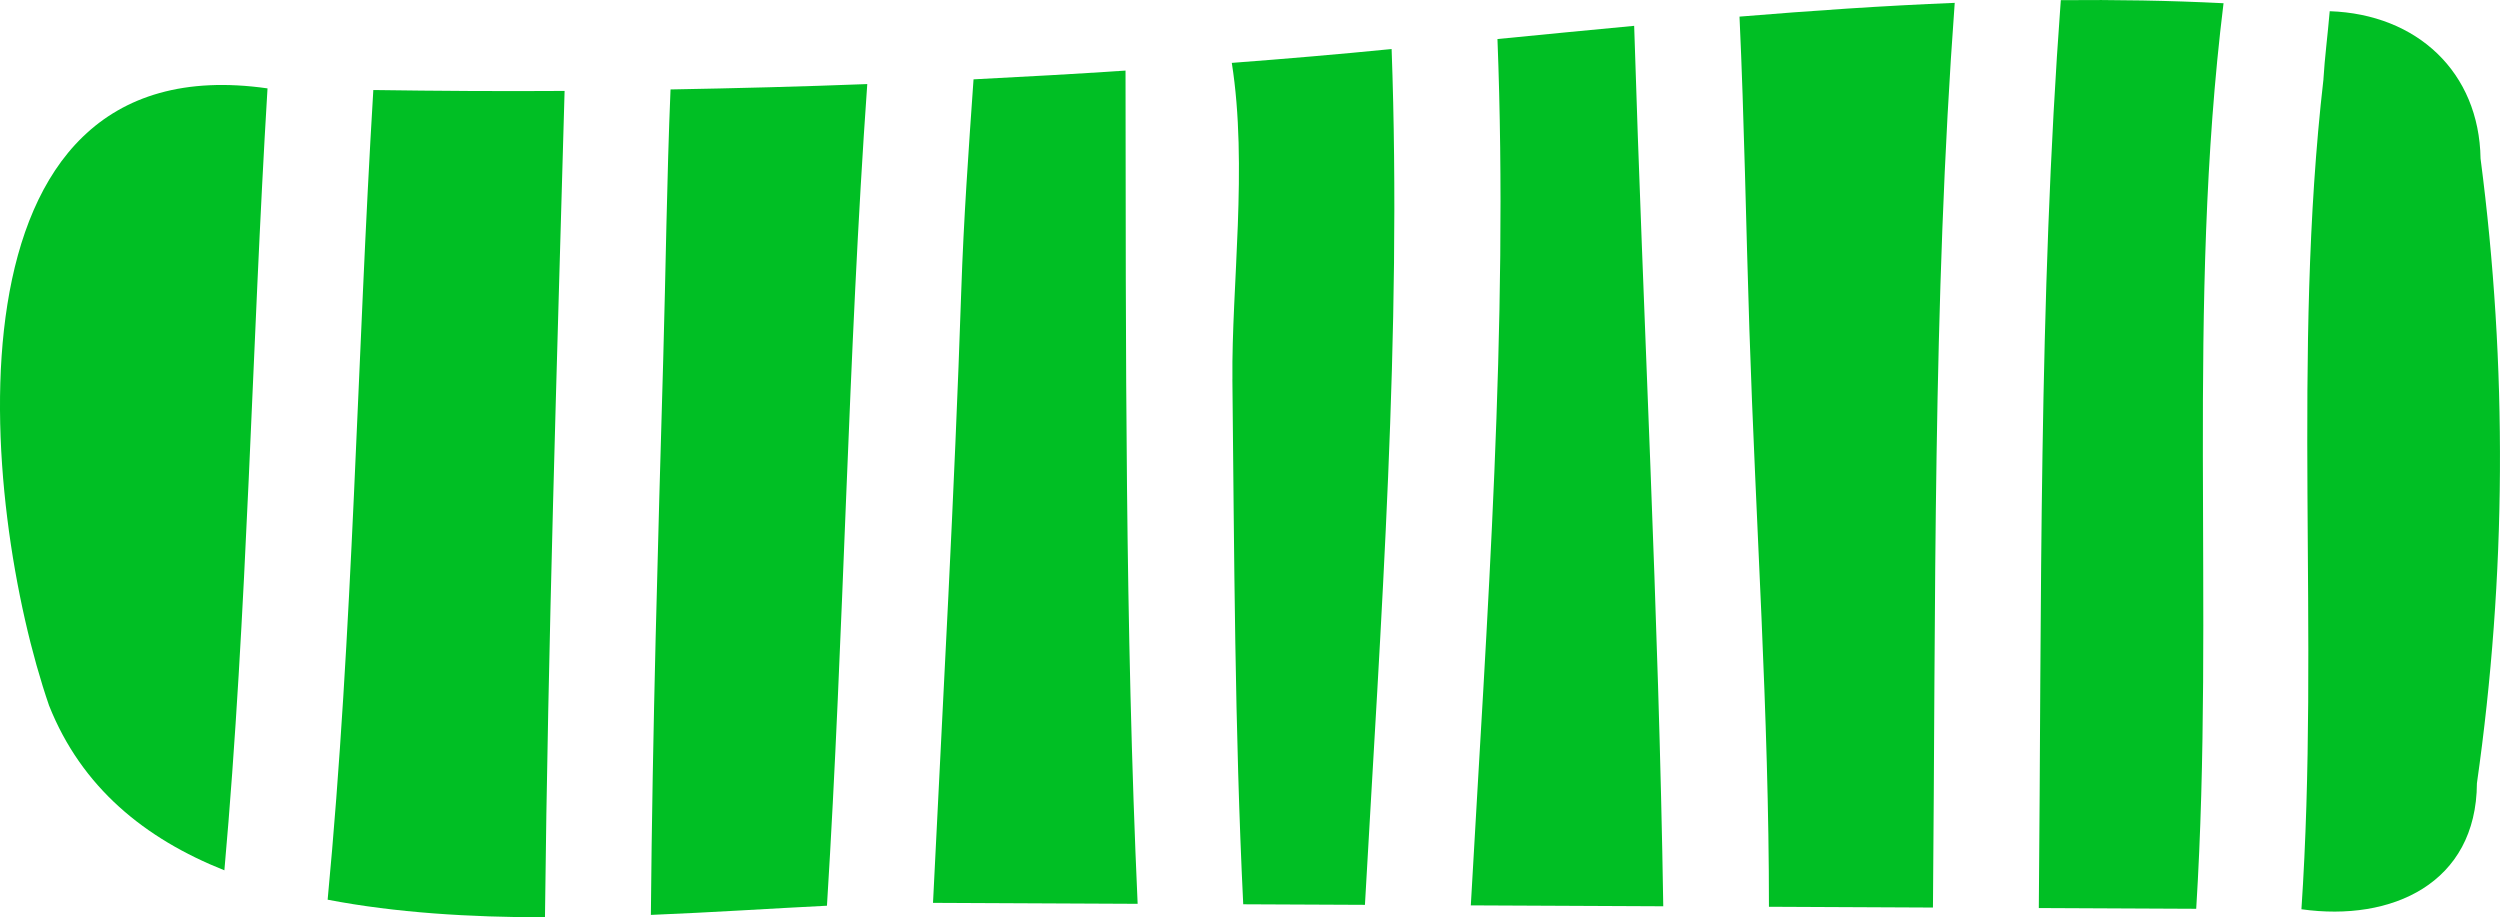
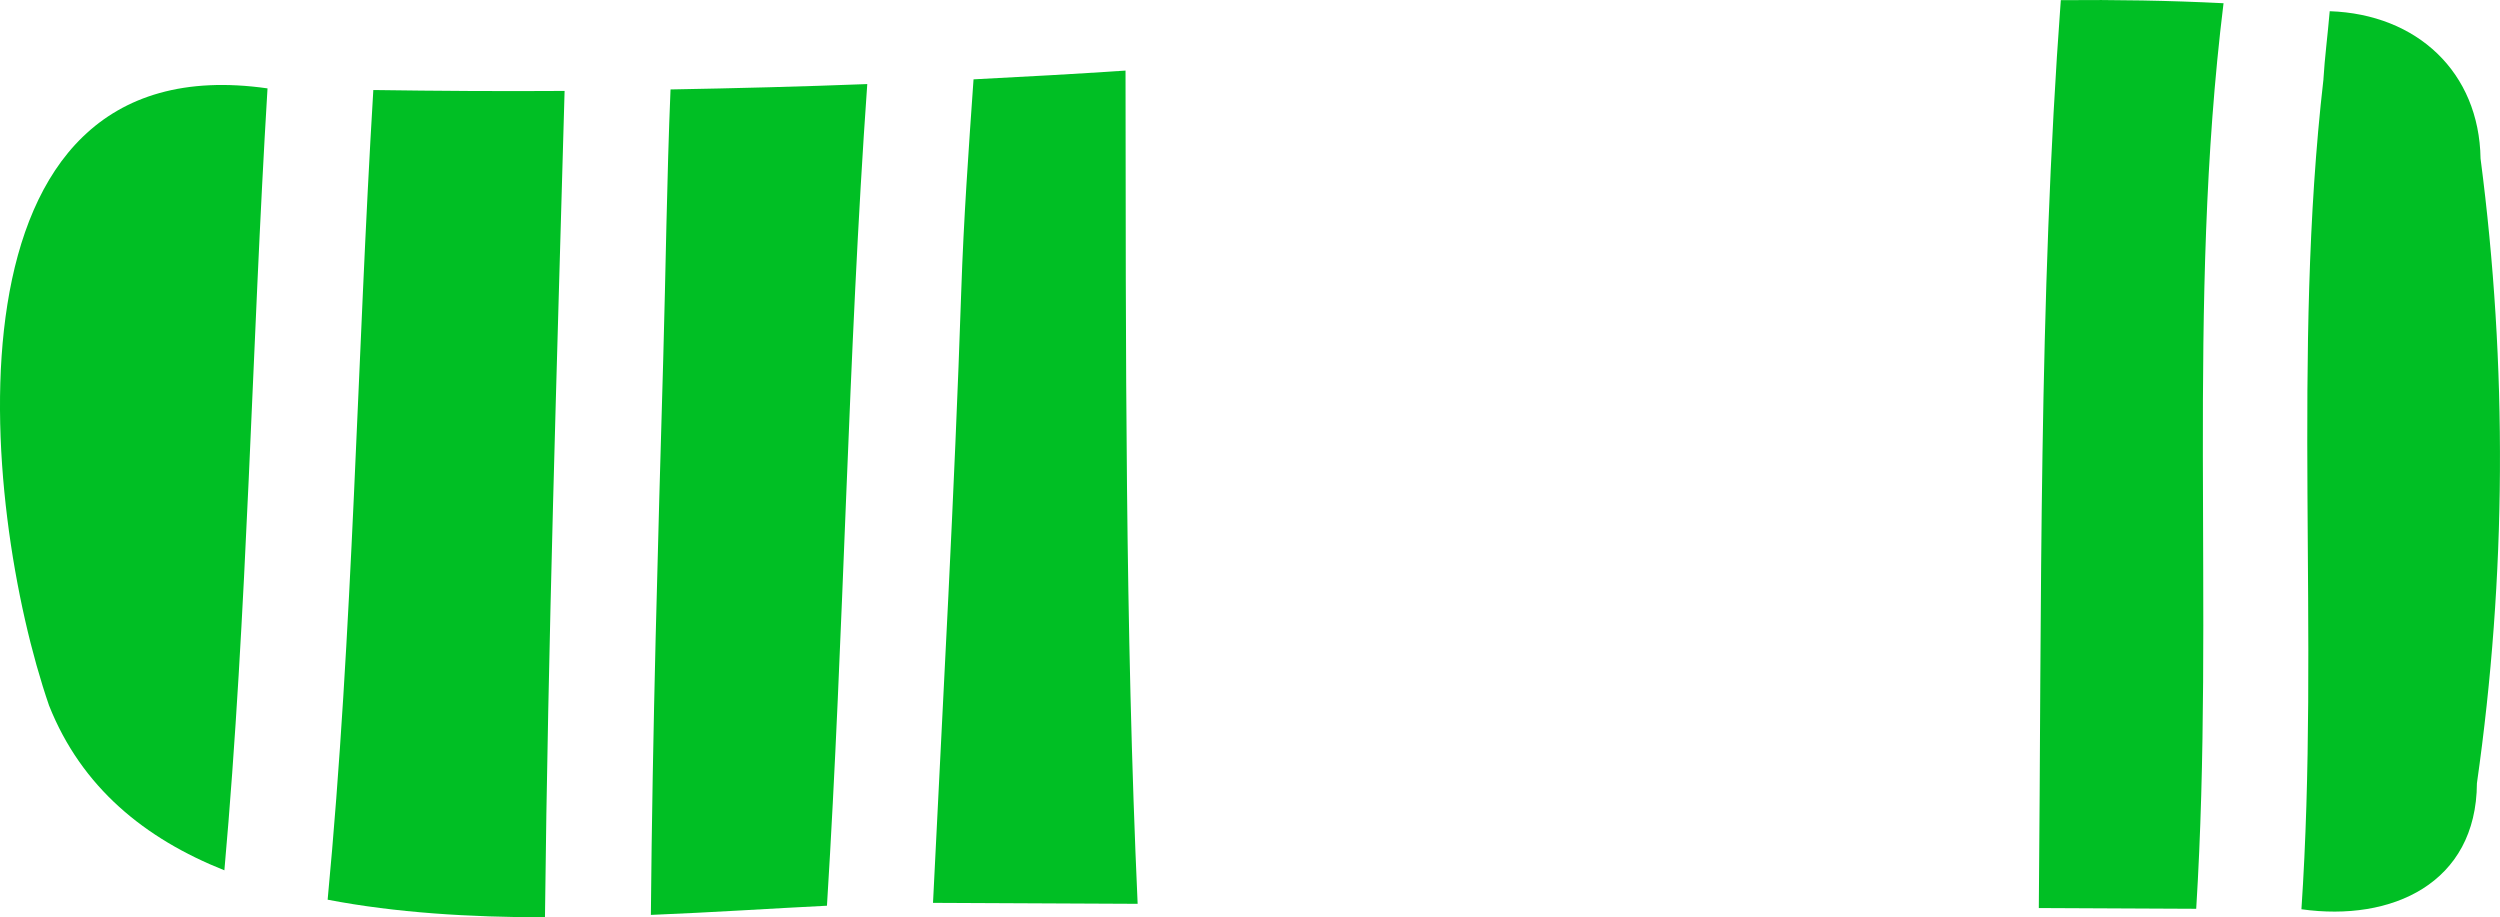
<svg xmlns="http://www.w3.org/2000/svg" id="Livello_2" viewBox="0 0 805 295.37">
  <defs>
    <style>.cls-1{fill:#00bf24;}</style>
  </defs>
  <g id="menu">
    <g>
      <path class="cls-1" d="M748.16,25.47c-10.23,88.99-1.15,178.52-7.1,267.31,29.02,4.09,56.34-8.25,56.51-40.58,9.49-66.64,9.88-134.4,1.17-201.13-.44-27.82-20.43-46.51-48.57-47.46-.65,7.67-1.64,15.23-2.02,21.86Z" />
      <path class="cls-1" d="M656.5,292.39c16.89,.08,33.79,.16,50.68,.24,6.03-97.59-3.25-193.64,8.8-291.59-17.46-.88-34.93-1.16-52.4-.99-7.2,97.14-6.17,194.98-7.08,292.34Z" />
-       <path class="cls-1" d="M563.3,106.08c2.02,62,6.31,123.9,6.3,185.9,17.61,.08,35.21,.16,52.81,.25,.9-97.02-.12-194.5,7.01-291.31-23.1,.93-46.2,2.53-69.3,4.43,1.55,33.58,2.08,67.13,3.18,100.73Z" />
-       <path class="cls-1" d="M473.6,291.53c20.66,.1,41.32,.19,61.97,.29-1.46-94.49-6.47-189.02-9.37-283.5-14.68,1.37-29.35,2.82-44.02,4.25,3.59,92.7-3.4,186.48-8.58,278.96Z" />
-       <path class="cls-1" d="M396.83,122.09c.6,56.39,.74,112.77,3.49,169.09,13.06,.06,26.13,.12,39.19,.18,5.11-91.35,11.91-183.97,8.59-275.57-17.14,1.7-34.29,3.16-51.46,4.46,5.22,33.06-.12,72.23,.2,101.83Z" />
      <path class="cls-1" d="M309.53,93.5c-2.19,65.78-5.89,131.49-9.1,197.22,21.96,.1,43.92,.21,65.89,.31-4.04-89.76-3.79-178.33-3.9-268.3-16.3,1.09-32.62,1.99-48.94,2.82-1.59,22.71-3.19,45.13-3.95,67.95Z" />
      <path class="cls-1" d="M213.55,115.97c-1.7,59.54-3.45,119.07-3.97,178.63,19.91-.81,39.21-2.09,56.7-2.96,5.49-88.13,6.75-176.54,12.98-264.57-21.11,.82-42.23,1.35-63.35,1.73-1.21,29.03-1.53,58.12-2.36,87.17Z" />
      <path class="cls-1" d="M15.8,227.19c10.49,26.39,30.86,42.87,56.45,53.05,7.45-83.75,8.81-167.89,13.89-251.78C-21.3,13.11-6.33,163.01,15.8,227.19Z" />
      <path class="cls-1" d="M105.49,289.7c22.01,4.23,45.96,5.67,69.99,5.67,.99-88.71,3.84-177.41,6.32-266.09-20.53,.14-41.06,0-61.59-.29-5.25,86.88-6.5,174.02-14.71,260.71Z" />
    </g>
  </g>
</svg>